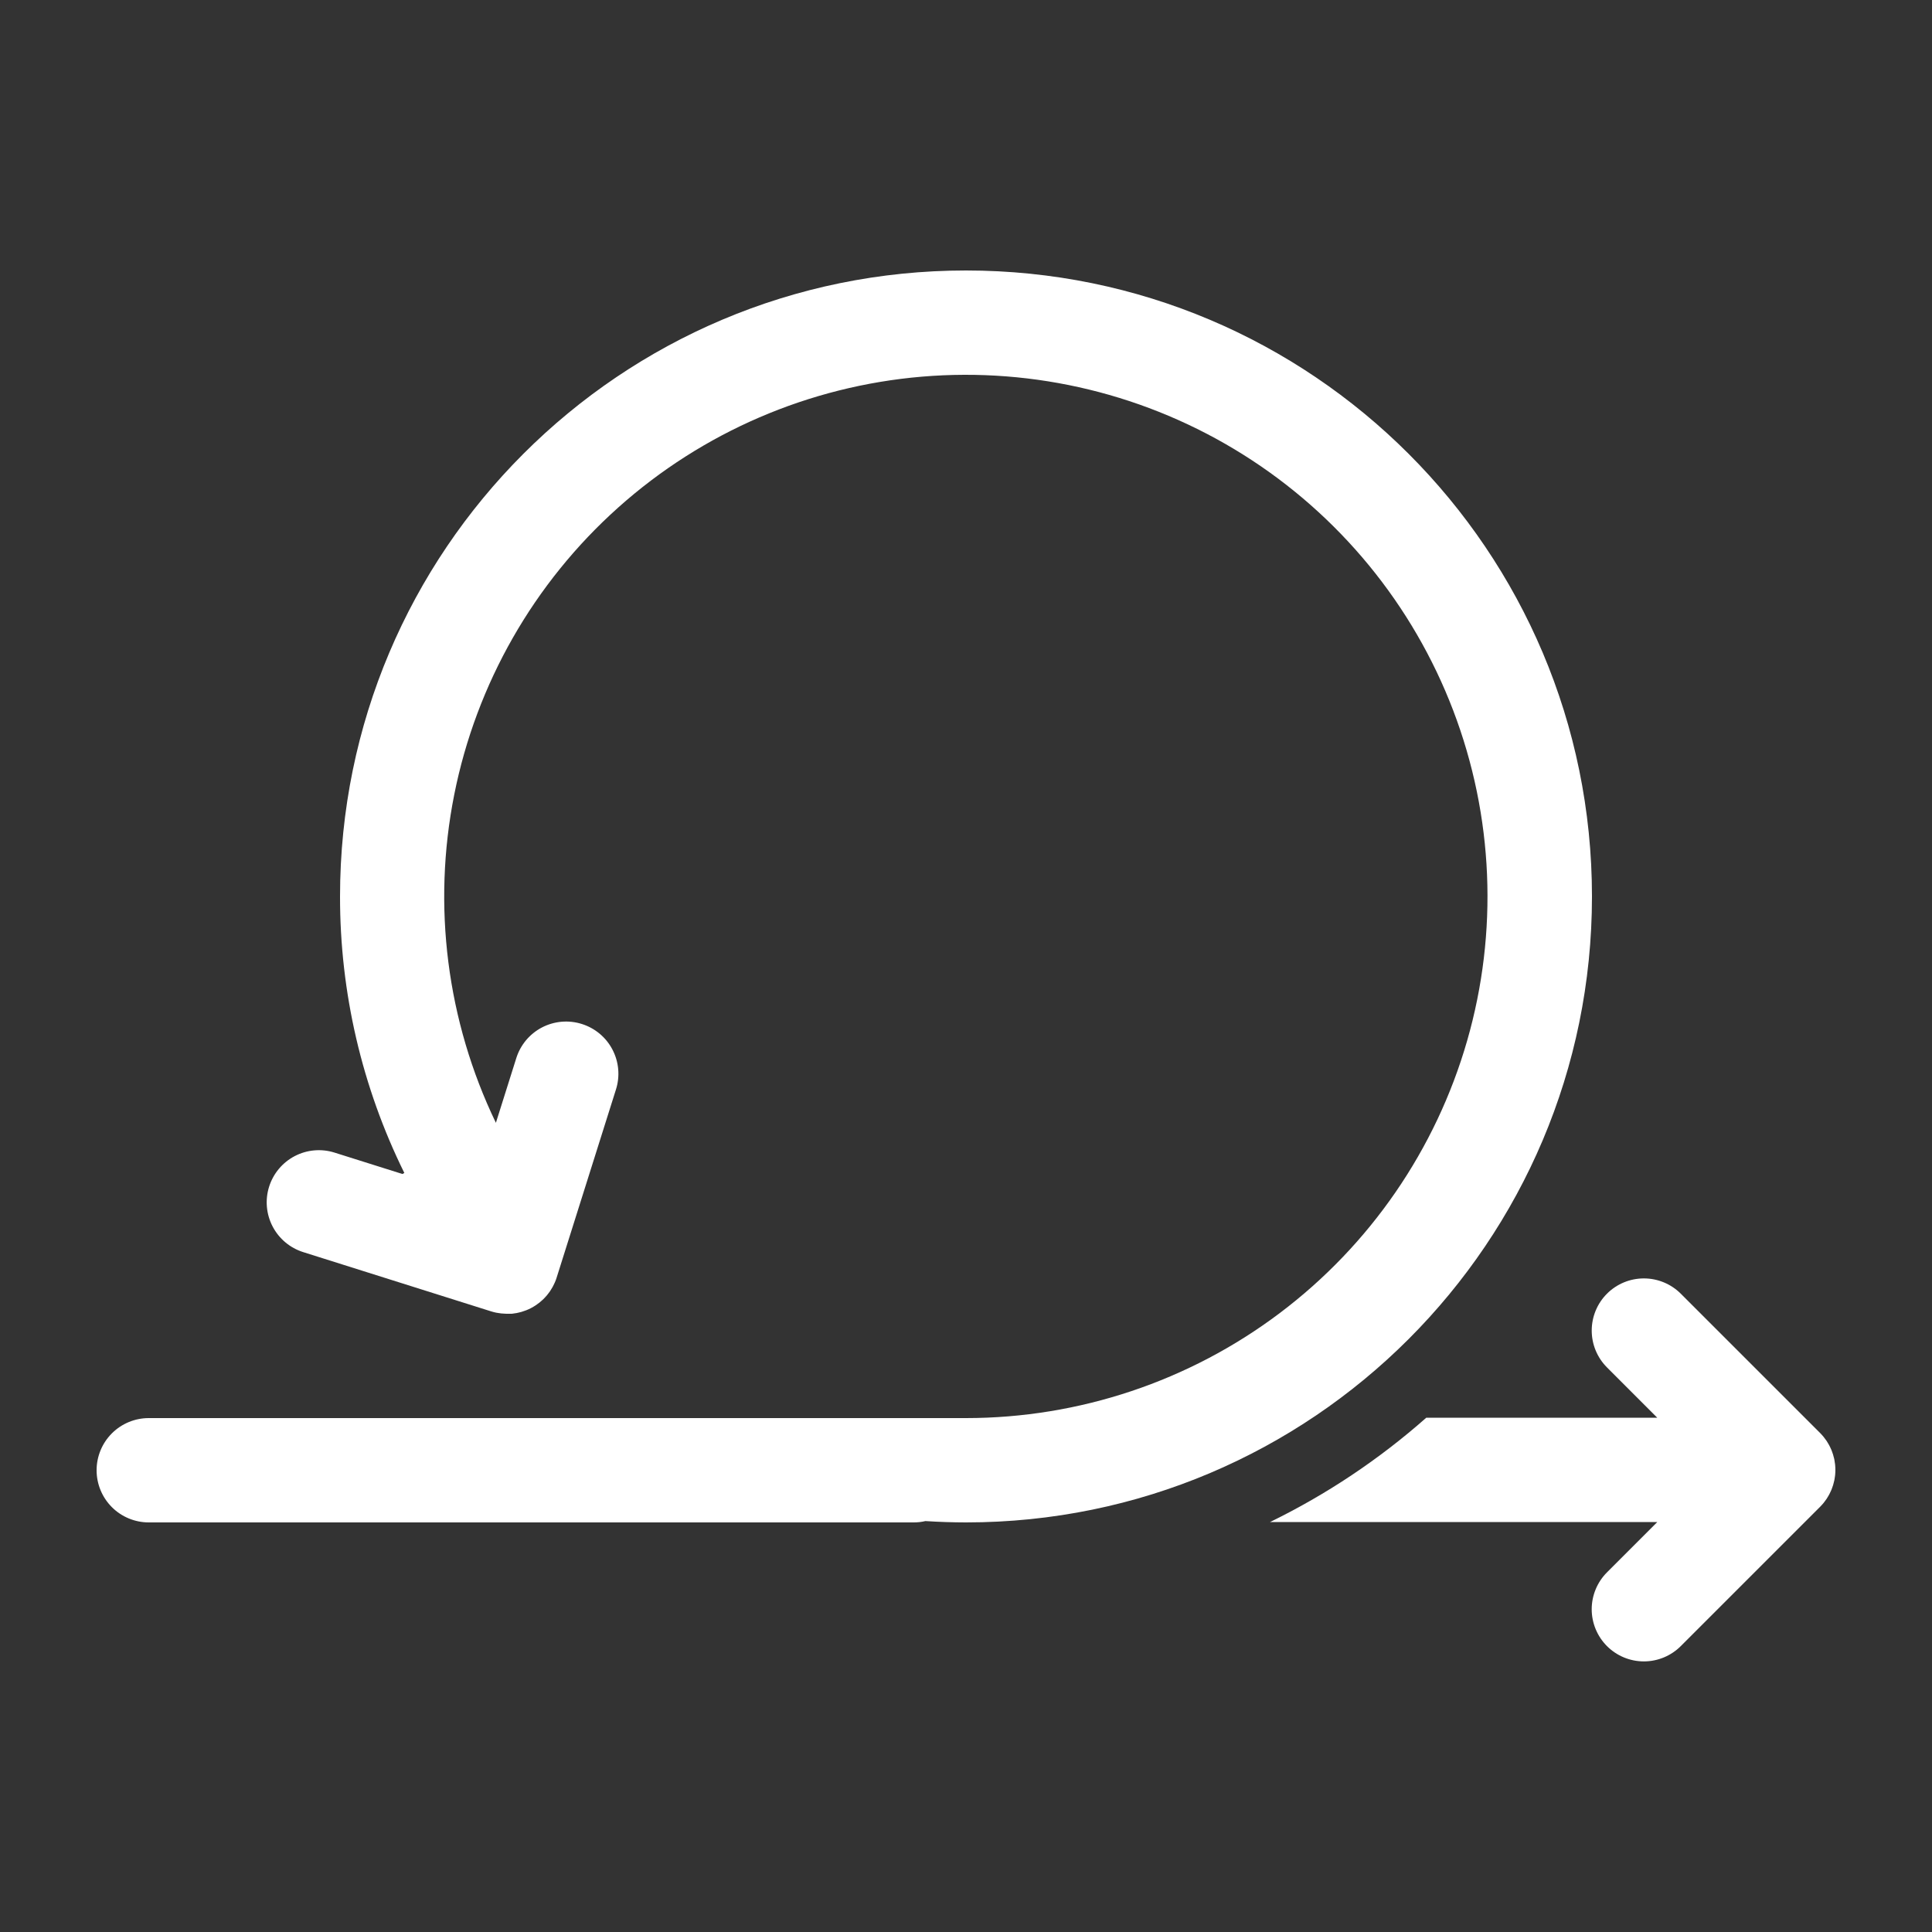
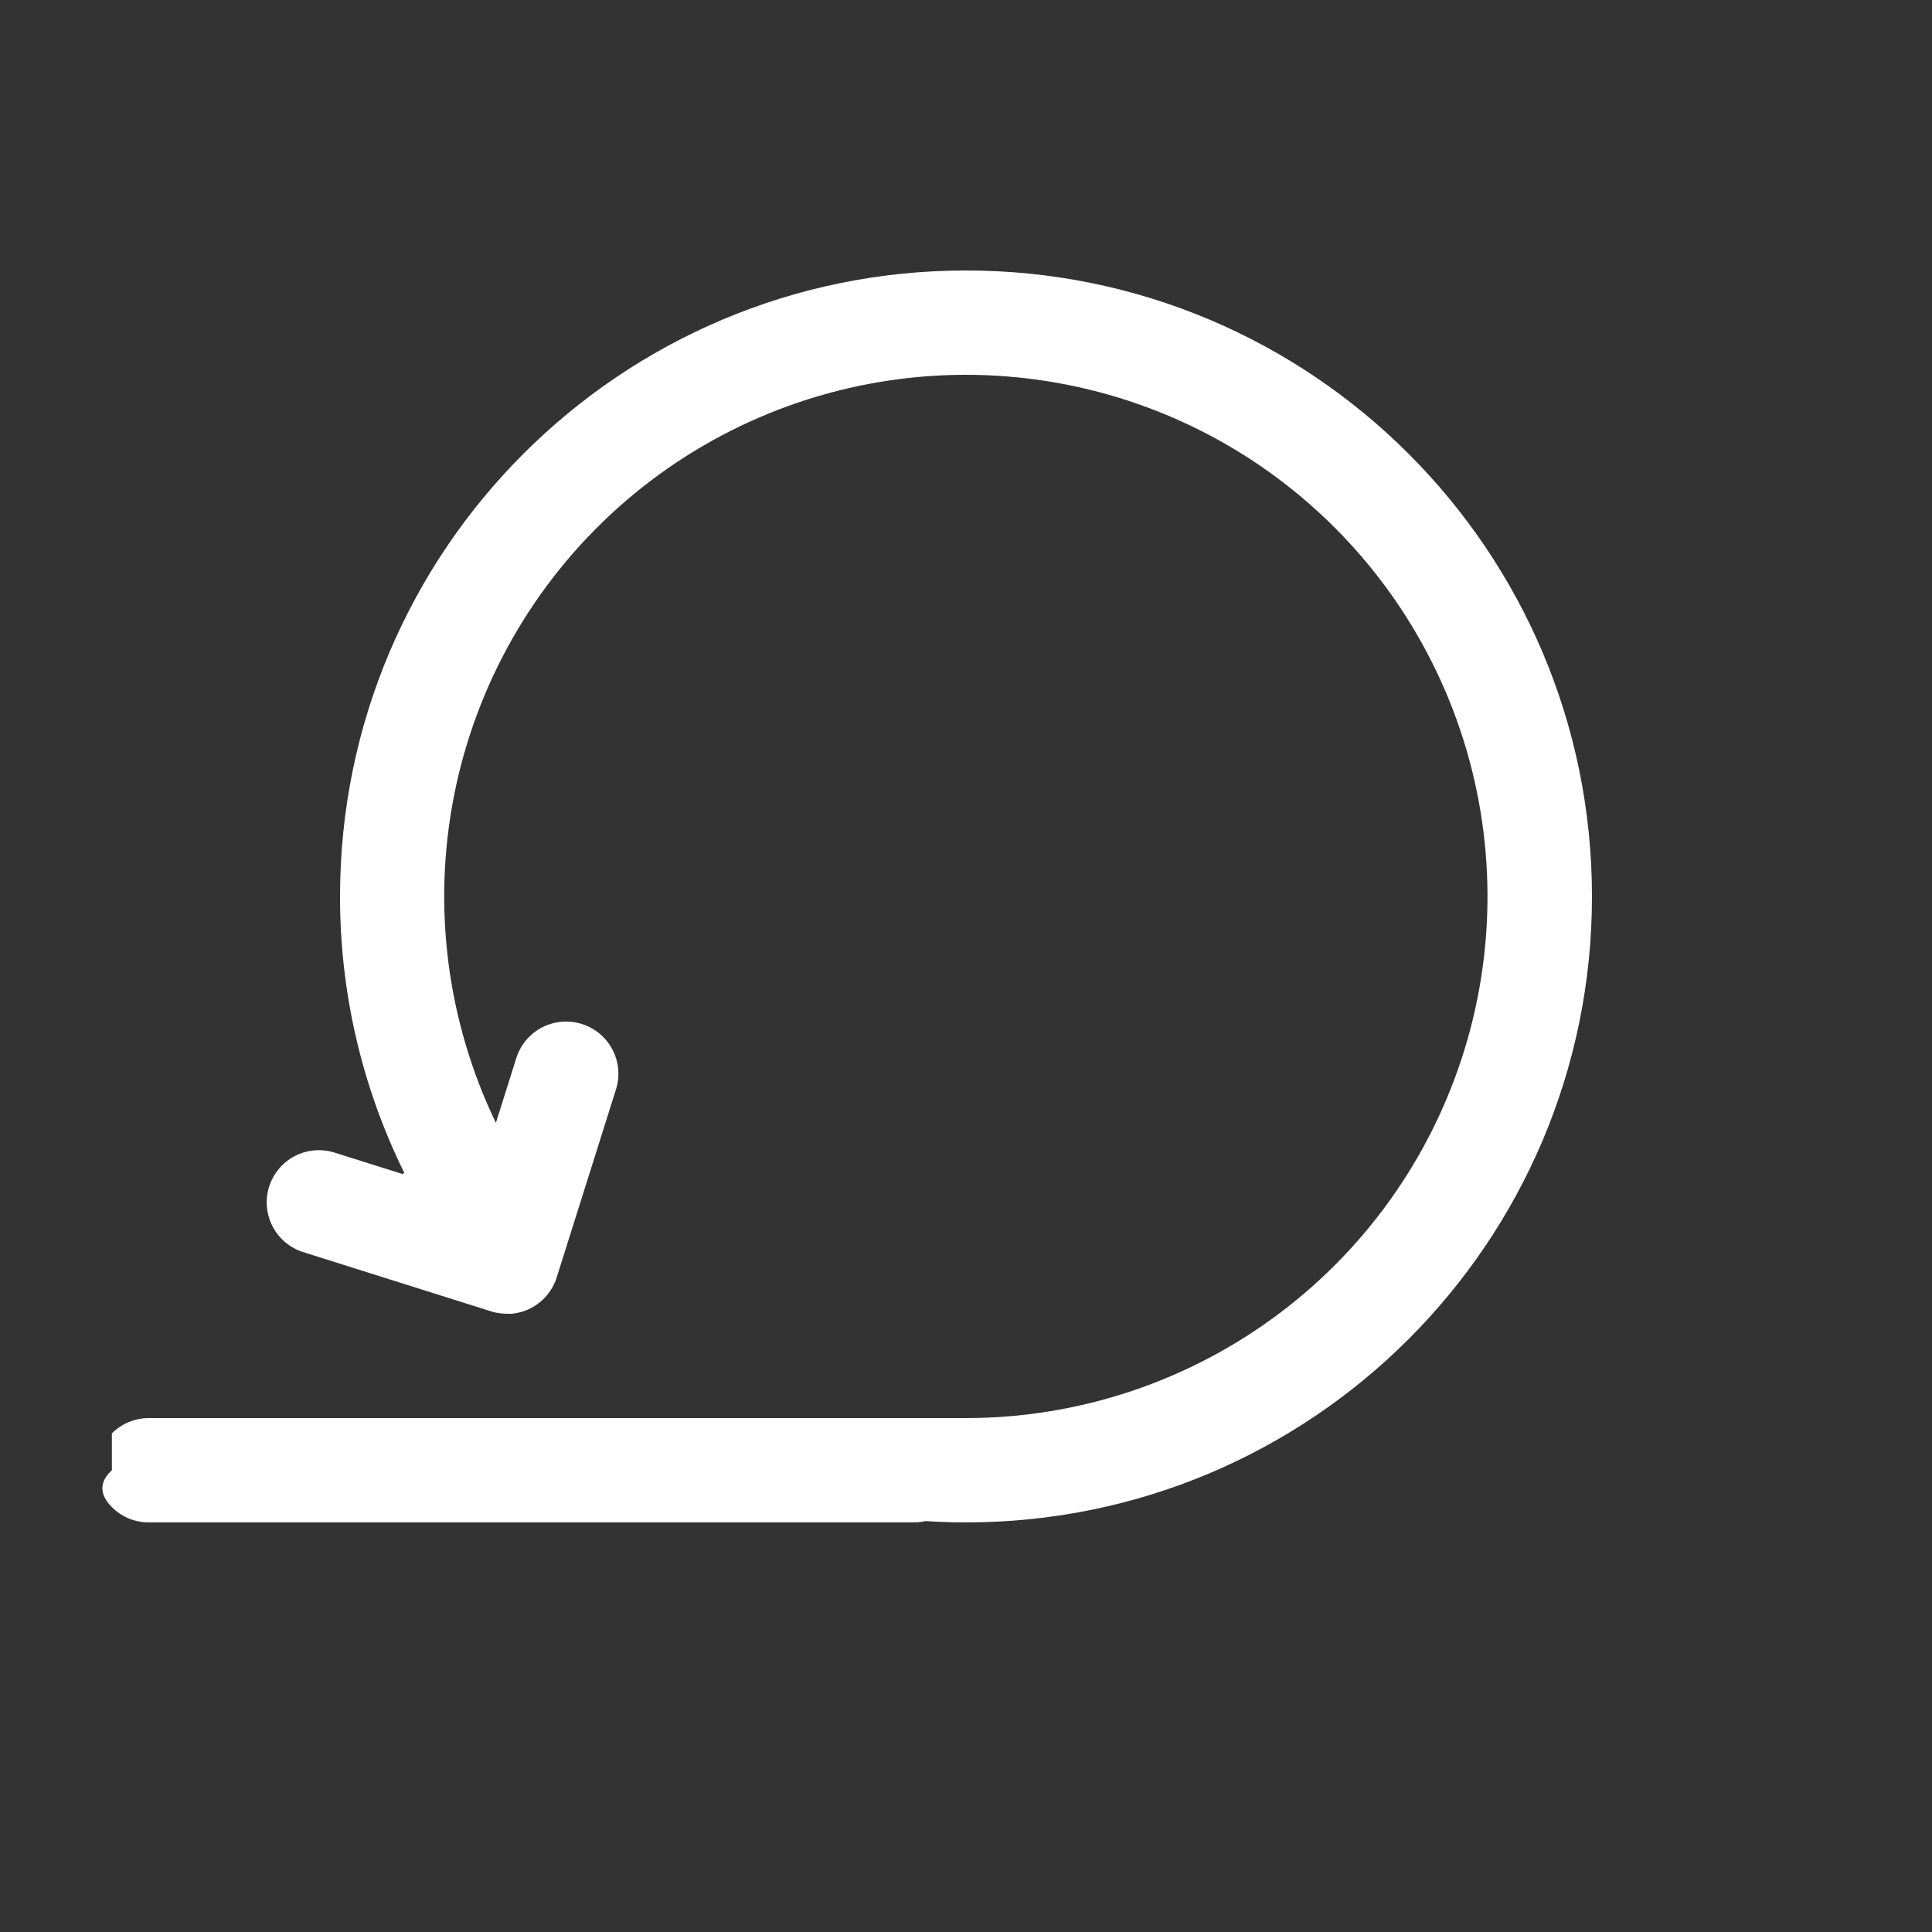
<svg xmlns="http://www.w3.org/2000/svg" width="95" height="95" viewBox="0 0 95 95" fill="none">
  <rect x="0" y="0" width="95" height="95" fill="#333333" stroke="none" />
  <g clip-path="url(#clip0_7239_310)">
-     <path d="M90.237 72.031C90.237 71.993 90.225 71.956 90.221 71.919C90.217 71.882 90.208 71.828 90.2 71.776C90.191 71.725 90.18 71.691 90.168 71.649C90.157 71.608 90.151 71.571 90.138 71.533C90.126 71.494 90.111 71.451 90.096 71.41C90.08 71.369 90.07 71.333 90.054 71.296C90.038 71.259 90.02 71.222 90.003 71.185C89.986 71.148 89.967 71.106 89.946 71.068C89.924 71.03 89.906 70.998 89.885 70.964C89.863 70.93 89.842 70.89 89.818 70.853C89.793 70.816 89.763 70.779 89.736 70.742C89.709 70.705 89.692 70.68 89.668 70.652C89.614 70.586 89.558 70.524 89.499 70.464L82.646 63.612C82.165 63.132 81.512 62.862 80.832 62.862C80.152 62.862 79.5 63.132 79.019 63.612V63.612C78.538 64.093 78.268 64.746 78.268 65.426C78.268 66.106 78.538 66.758 79.019 67.239L81.491 69.713H70.131C67.813 71.761 65.228 73.487 62.446 74.843H81.491L79.019 77.315C78.781 77.553 78.592 77.836 78.463 78.147C78.334 78.459 78.267 78.792 78.267 79.129C78.267 79.466 78.334 79.8 78.463 80.111C78.592 80.422 78.781 80.705 79.019 80.943V80.943C79.5 81.424 80.152 81.694 80.832 81.694C81.512 81.694 82.165 81.424 82.646 80.943L89.499 74.091C89.558 74.032 89.614 73.968 89.668 73.904C89.692 73.874 89.714 73.843 89.736 73.813C89.759 73.783 89.792 73.74 89.818 73.701C89.843 73.663 89.863 73.627 89.885 73.59C89.906 73.553 89.927 73.522 89.946 73.486C89.964 73.451 89.984 73.409 90.003 73.369C90.021 73.329 90.038 73.297 90.054 73.258C90.07 73.22 90.083 73.183 90.096 73.144C90.108 73.106 90.127 73.063 90.138 73.022C90.15 72.98 90.158 72.945 90.168 72.906C90.178 72.868 90.191 72.822 90.2 72.778C90.208 72.734 90.214 72.688 90.221 72.643C90.228 72.597 90.232 72.569 90.237 72.53C90.253 72.364 90.253 72.197 90.237 72.031V72.031Z" fill="white" />
-     <path d="M78.28 44.08C78.28 27.081 64.499 13.3 47.5 13.3C30.501 13.3 16.72 27.081 16.72 44.08C16.714 48.795 17.796 53.449 19.882 57.677L19.787 57.727L16.451 56.676C15.802 56.471 15.098 56.532 14.495 56.846C13.892 57.16 13.438 57.701 13.233 58.35C13.028 58.999 13.09 59.702 13.404 60.306C13.718 60.909 14.259 61.363 14.907 61.568L24.148 64.482C24.229 64.507 24.311 64.529 24.394 64.546L24.506 64.564C24.552 64.572 24.596 64.58 24.649 64.584C24.701 64.589 24.736 64.591 24.778 64.593C24.821 64.594 24.86 64.6 24.899 64.6H25.029C25.069 64.6 25.11 64.6 25.152 64.6C25.193 64.6 25.232 64.59 25.273 64.584C25.314 64.579 25.358 64.574 25.4 64.566C25.441 64.557 25.478 64.549 25.518 64.539C25.558 64.529 25.602 64.52 25.645 64.507C25.688 64.495 25.73 64.479 25.774 64.463C25.819 64.448 25.846 64.44 25.881 64.426C26.038 64.364 26.189 64.285 26.33 64.192C26.363 64.171 26.392 64.148 26.423 64.126C26.454 64.103 26.498 64.074 26.534 64.044C26.57 64.014 26.599 63.987 26.632 63.959L26.721 63.879C26.752 63.848 26.78 63.816 26.81 63.785C26.84 63.754 26.866 63.725 26.892 63.694C26.917 63.662 26.943 63.63 26.967 63.597C26.991 63.564 27.02 63.53 27.044 63.494C27.068 63.459 27.087 63.426 27.108 63.39C27.13 63.355 27.155 63.318 27.175 63.279C27.195 63.241 27.217 63.198 27.236 63.157C27.256 63.115 27.271 63.09 27.285 63.054C27.32 62.977 27.349 62.897 27.373 62.816L30.287 53.575C30.39 53.253 30.427 52.913 30.398 52.577C30.369 52.24 30.273 51.913 30.117 51.613C29.961 51.313 29.747 51.047 29.488 50.831C29.228 50.614 28.929 50.451 28.606 50.35V50.35C28.285 50.249 27.947 50.212 27.611 50.241C27.275 50.271 26.949 50.366 26.65 50.521C26.351 50.677 26.086 50.89 25.869 51.148C25.653 51.406 25.489 51.705 25.388 52.026L24.384 55.211C21.969 50.198 21.25 44.536 22.335 39.078C23.42 33.621 26.25 28.665 30.399 24.956C34.547 21.248 39.789 18.99 45.333 18.521C50.877 18.053 56.424 19.4 61.136 22.359C65.847 25.319 69.469 29.73 71.454 34.928C73.44 40.126 73.681 45.828 72.142 51.175C70.603 56.522 67.367 61.224 62.922 64.571C58.477 67.918 53.064 69.728 47.5 69.73H7.315C6.635 69.73 5.982 70 5.501 70.481C5.02 70.962 4.75 71.615 4.75 72.295V72.295C4.75 72.975 5.02 73.628 5.501 74.109C5.982 74.59 6.635 74.86 7.315 74.86H44.935C45.127 74.86 45.318 74.838 45.505 74.794C46.17 74.837 46.835 74.859 47.5 74.86C64.499 74.86 78.28 61.079 78.28 44.08Z" fill="white" />
+     <path d="M78.28 44.08C78.28 27.081 64.499 13.3 47.5 13.3C30.501 13.3 16.72 27.081 16.72 44.08C16.714 48.795 17.796 53.449 19.882 57.677L19.787 57.727L16.451 56.676C15.802 56.471 15.098 56.532 14.495 56.846C13.892 57.16 13.438 57.701 13.233 58.35C13.028 58.999 13.09 59.702 13.404 60.306C13.718 60.909 14.259 61.363 14.907 61.568L24.148 64.482C24.229 64.507 24.311 64.529 24.394 64.546L24.506 64.564C24.552 64.572 24.596 64.58 24.649 64.584C24.701 64.589 24.736 64.591 24.778 64.593C24.821 64.594 24.86 64.6 24.899 64.6H25.029C25.069 64.6 25.11 64.6 25.152 64.6C25.193 64.6 25.232 64.59 25.273 64.584C25.314 64.579 25.358 64.574 25.4 64.566C25.441 64.557 25.478 64.549 25.518 64.539C25.558 64.529 25.602 64.52 25.645 64.507C25.688 64.495 25.73 64.479 25.774 64.463C25.819 64.448 25.846 64.44 25.881 64.426C26.038 64.364 26.189 64.285 26.33 64.192C26.363 64.171 26.392 64.148 26.423 64.126C26.454 64.103 26.498 64.074 26.534 64.044C26.57 64.014 26.599 63.987 26.632 63.959L26.721 63.879C26.752 63.848 26.78 63.816 26.81 63.785C26.84 63.754 26.866 63.725 26.892 63.694C26.917 63.662 26.943 63.63 26.967 63.597C26.991 63.564 27.02 63.53 27.044 63.494C27.068 63.459 27.087 63.426 27.108 63.39C27.13 63.355 27.155 63.318 27.175 63.279C27.195 63.241 27.217 63.198 27.236 63.157C27.256 63.115 27.271 63.09 27.285 63.054C27.32 62.977 27.349 62.897 27.373 62.816L30.287 53.575C30.39 53.253 30.427 52.913 30.398 52.577C30.369 52.24 30.273 51.913 30.117 51.613C29.961 51.313 29.747 51.047 29.488 50.831C29.228 50.614 28.929 50.451 28.606 50.35V50.35C28.285 50.249 27.947 50.212 27.611 50.241C27.275 50.271 26.949 50.366 26.65 50.521C26.351 50.677 26.086 50.89 25.869 51.148C25.653 51.406 25.489 51.705 25.388 52.026L24.384 55.211C21.969 50.198 21.25 44.536 22.335 39.078C23.42 33.621 26.25 28.665 30.399 24.956C34.547 21.248 39.789 18.99 45.333 18.521C50.877 18.053 56.424 19.4 61.136 22.359C65.847 25.319 69.469 29.73 71.454 34.928C73.44 40.126 73.681 45.828 72.142 51.175C70.603 56.522 67.367 61.224 62.922 64.571C58.477 67.918 53.064 69.728 47.5 69.73H7.315C6.635 69.73 5.982 70 5.501 70.481V72.295C4.75 72.975 5.02 73.628 5.501 74.109C5.982 74.59 6.635 74.86 7.315 74.86H44.935C45.127 74.86 45.318 74.838 45.505 74.794C46.17 74.837 46.835 74.859 47.5 74.86C64.499 74.86 78.28 61.079 78.28 44.08Z" fill="white" />
  </g>
  <defs>
    <clipPath id="clip0_7239_310">
      <rect width="85.5" height="68.4" fill="white" transform="translate(4.75 13.3)" />
    </clipPath>
  </defs>
</svg>